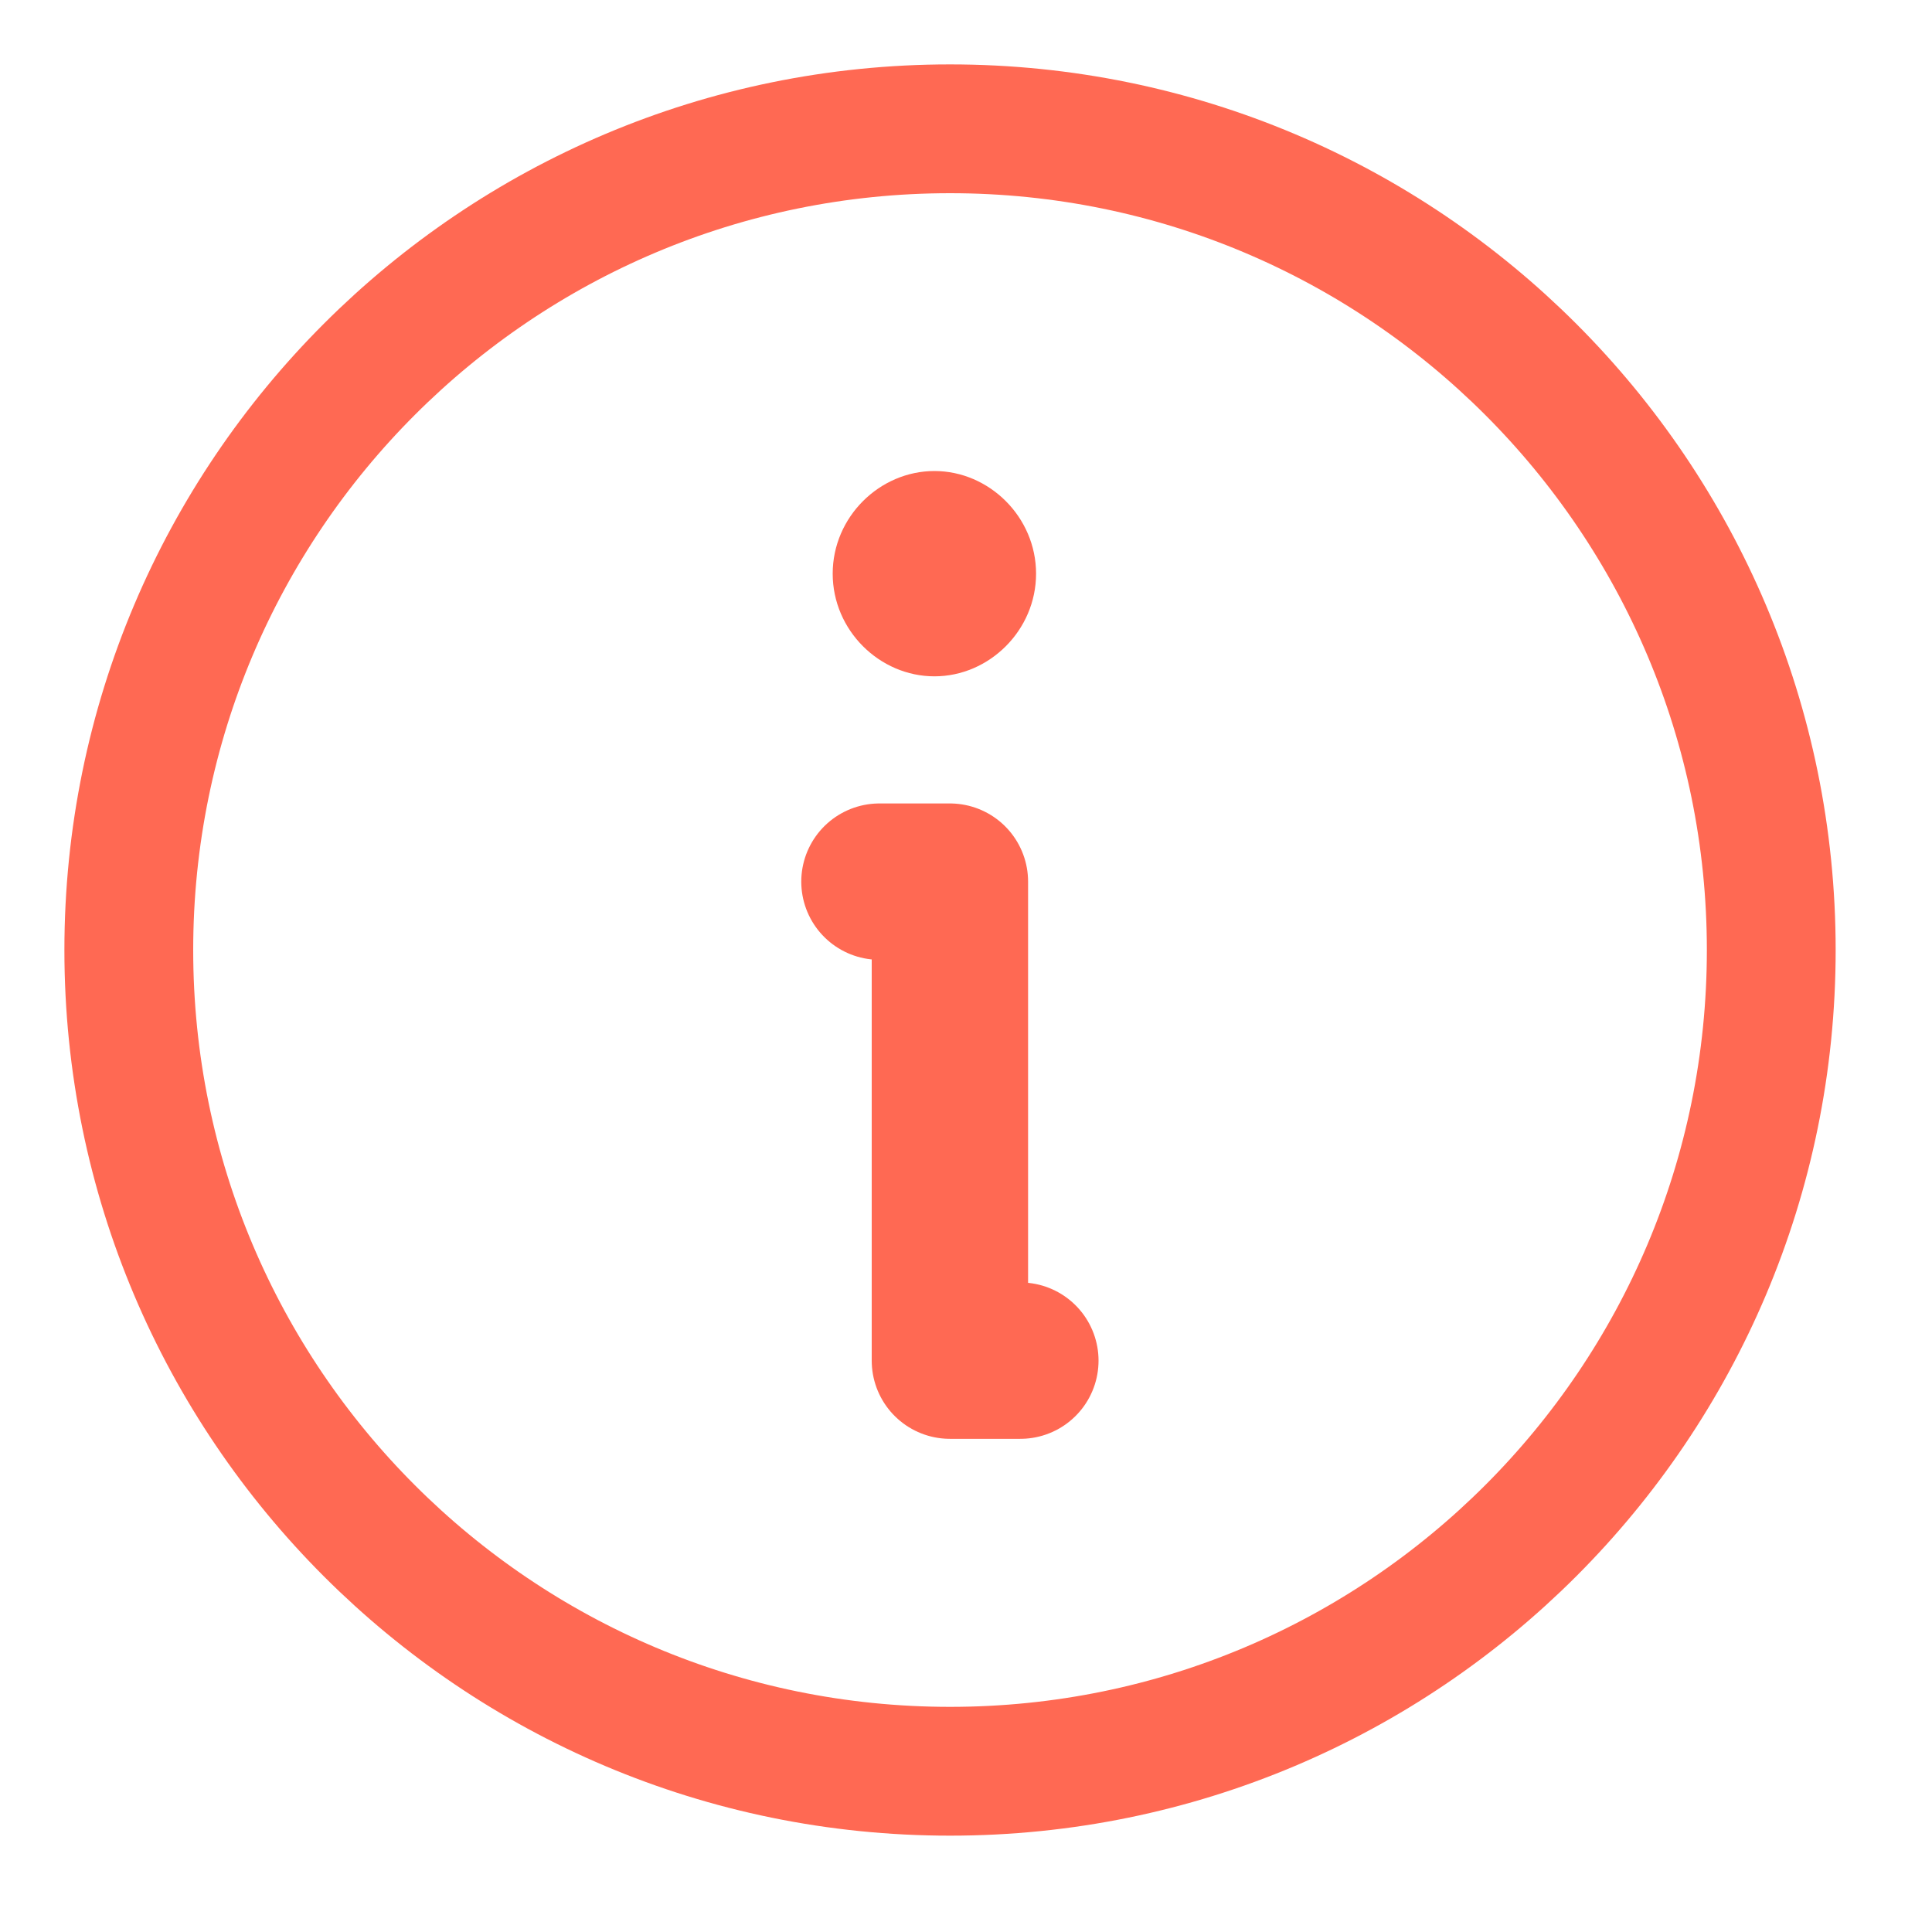
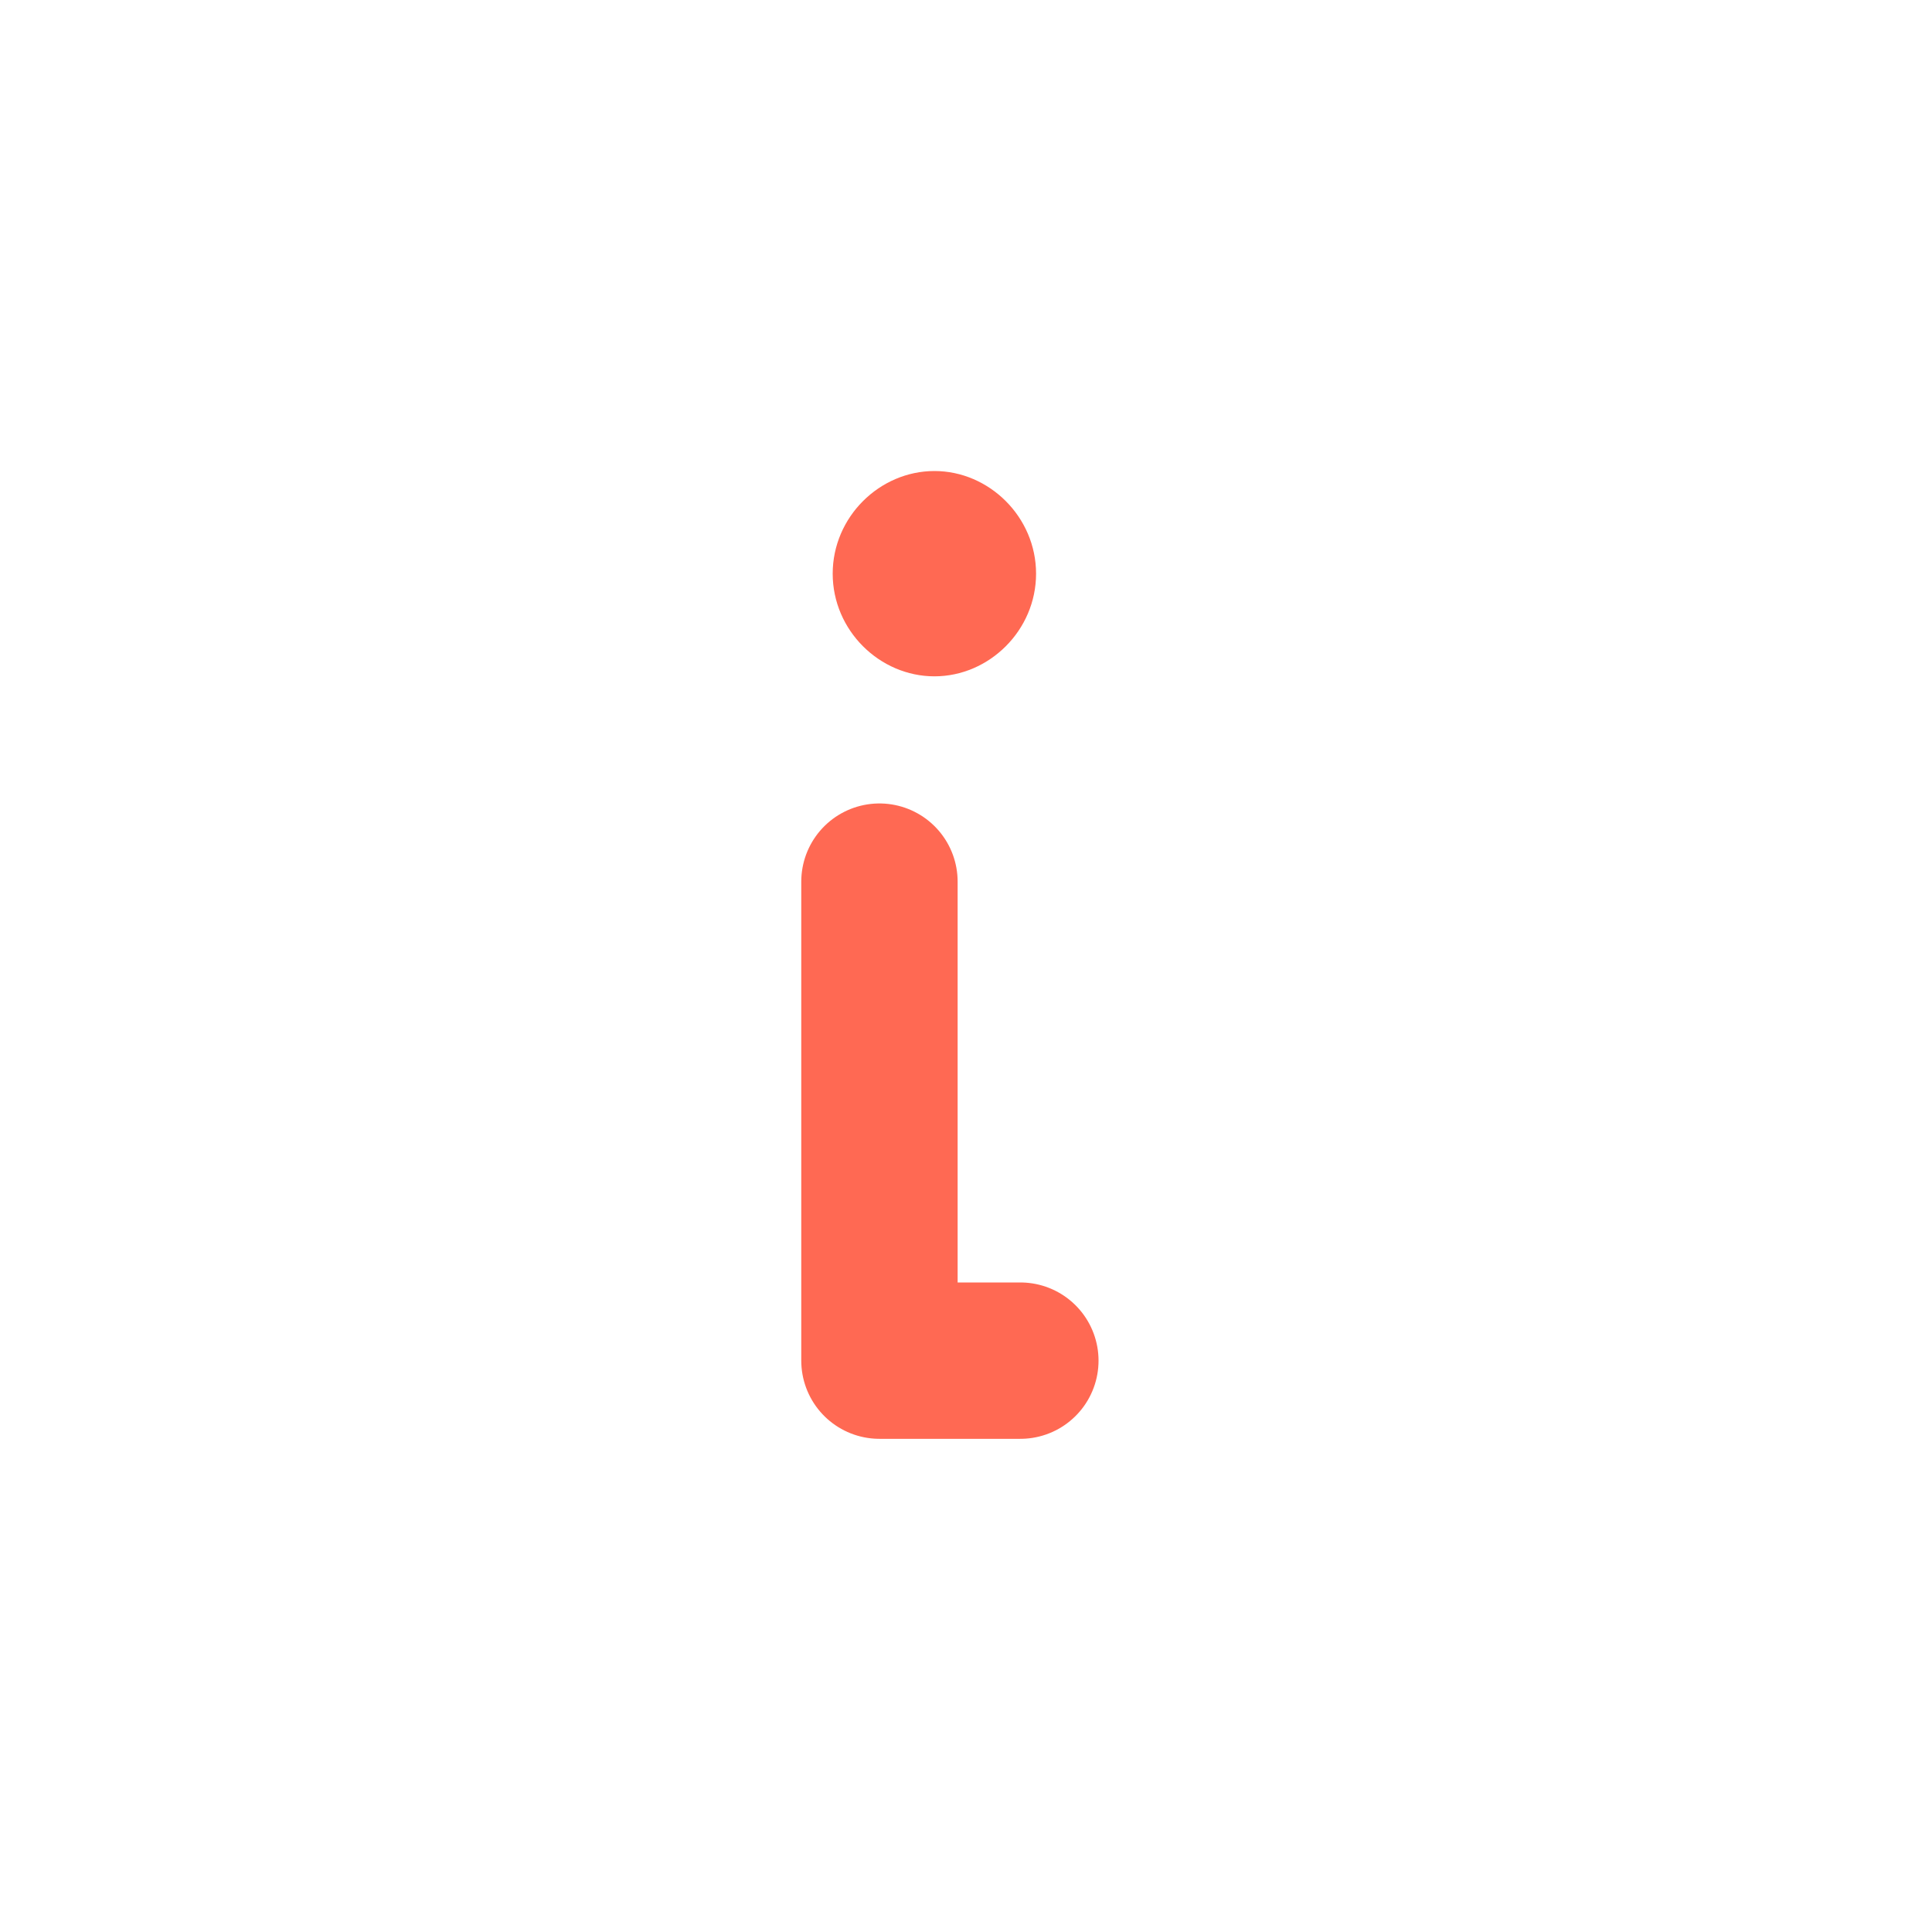
<svg xmlns="http://www.w3.org/2000/svg" width="15" height="15" viewBox="0 0 15 15" fill="none">
-   <path d="M7.376 13.752C10.898 13.752 13.752 10.897 13.752 7.376C13.752 3.855 10.898 1 7.376 1C3.854 1 1 3.855 1 7.376C1 10.897 3.854 13.752 7.376 13.752Z" stroke="#FF6953" stroke-linecap="round" stroke-linejoin="round" />
-   <path d="M6.828 6.845H7.375V10.564H7.922" stroke="#FF6953" stroke-width="1.214" stroke-linecap="round" stroke-linejoin="round" />
+   <path d="M6.828 6.845V10.564H7.922" stroke="#FF6953" stroke-width="1.214" stroke-linecap="round" stroke-linejoin="round" />
  <path d="M7.255 5.251C7.68 5.251 8.044 4.894 8.044 4.454C8.044 4.014 7.68 3.657 7.255 3.657C6.829 3.657 6.465 4.014 6.465 4.454C6.465 4.894 6.829 5.251 7.255 5.251Z" fill="#FF6953" />
</svg>